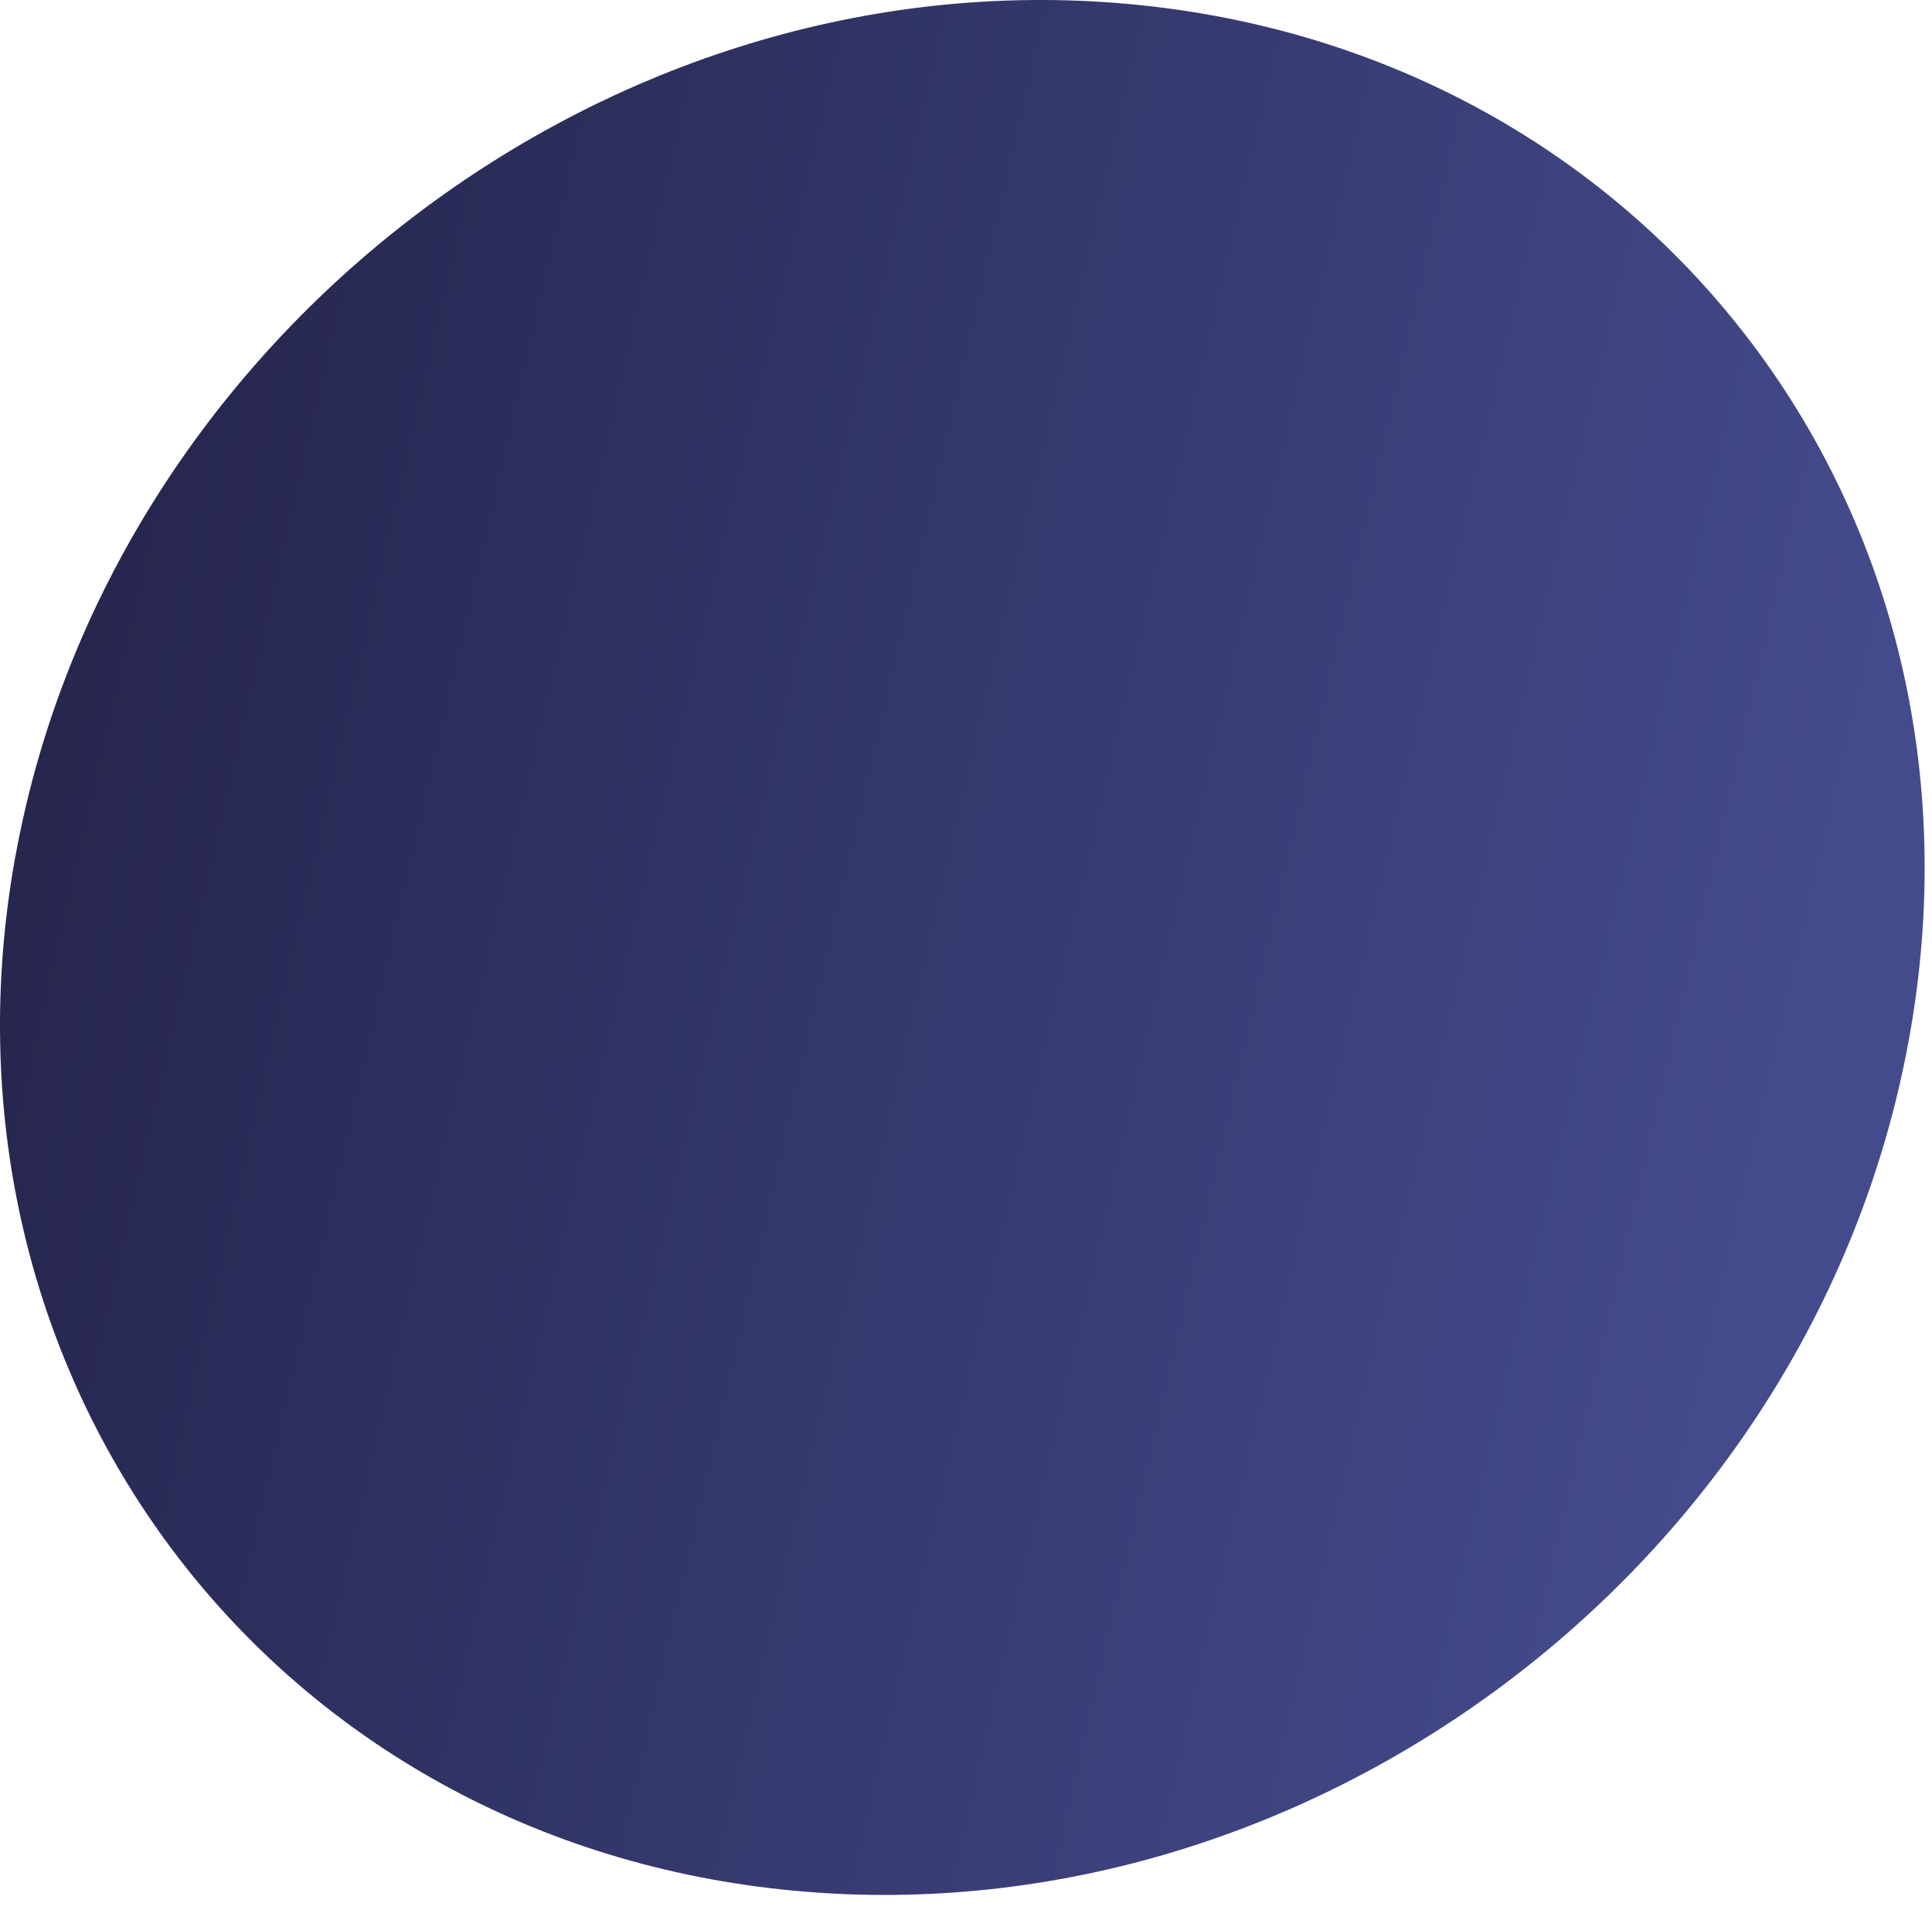
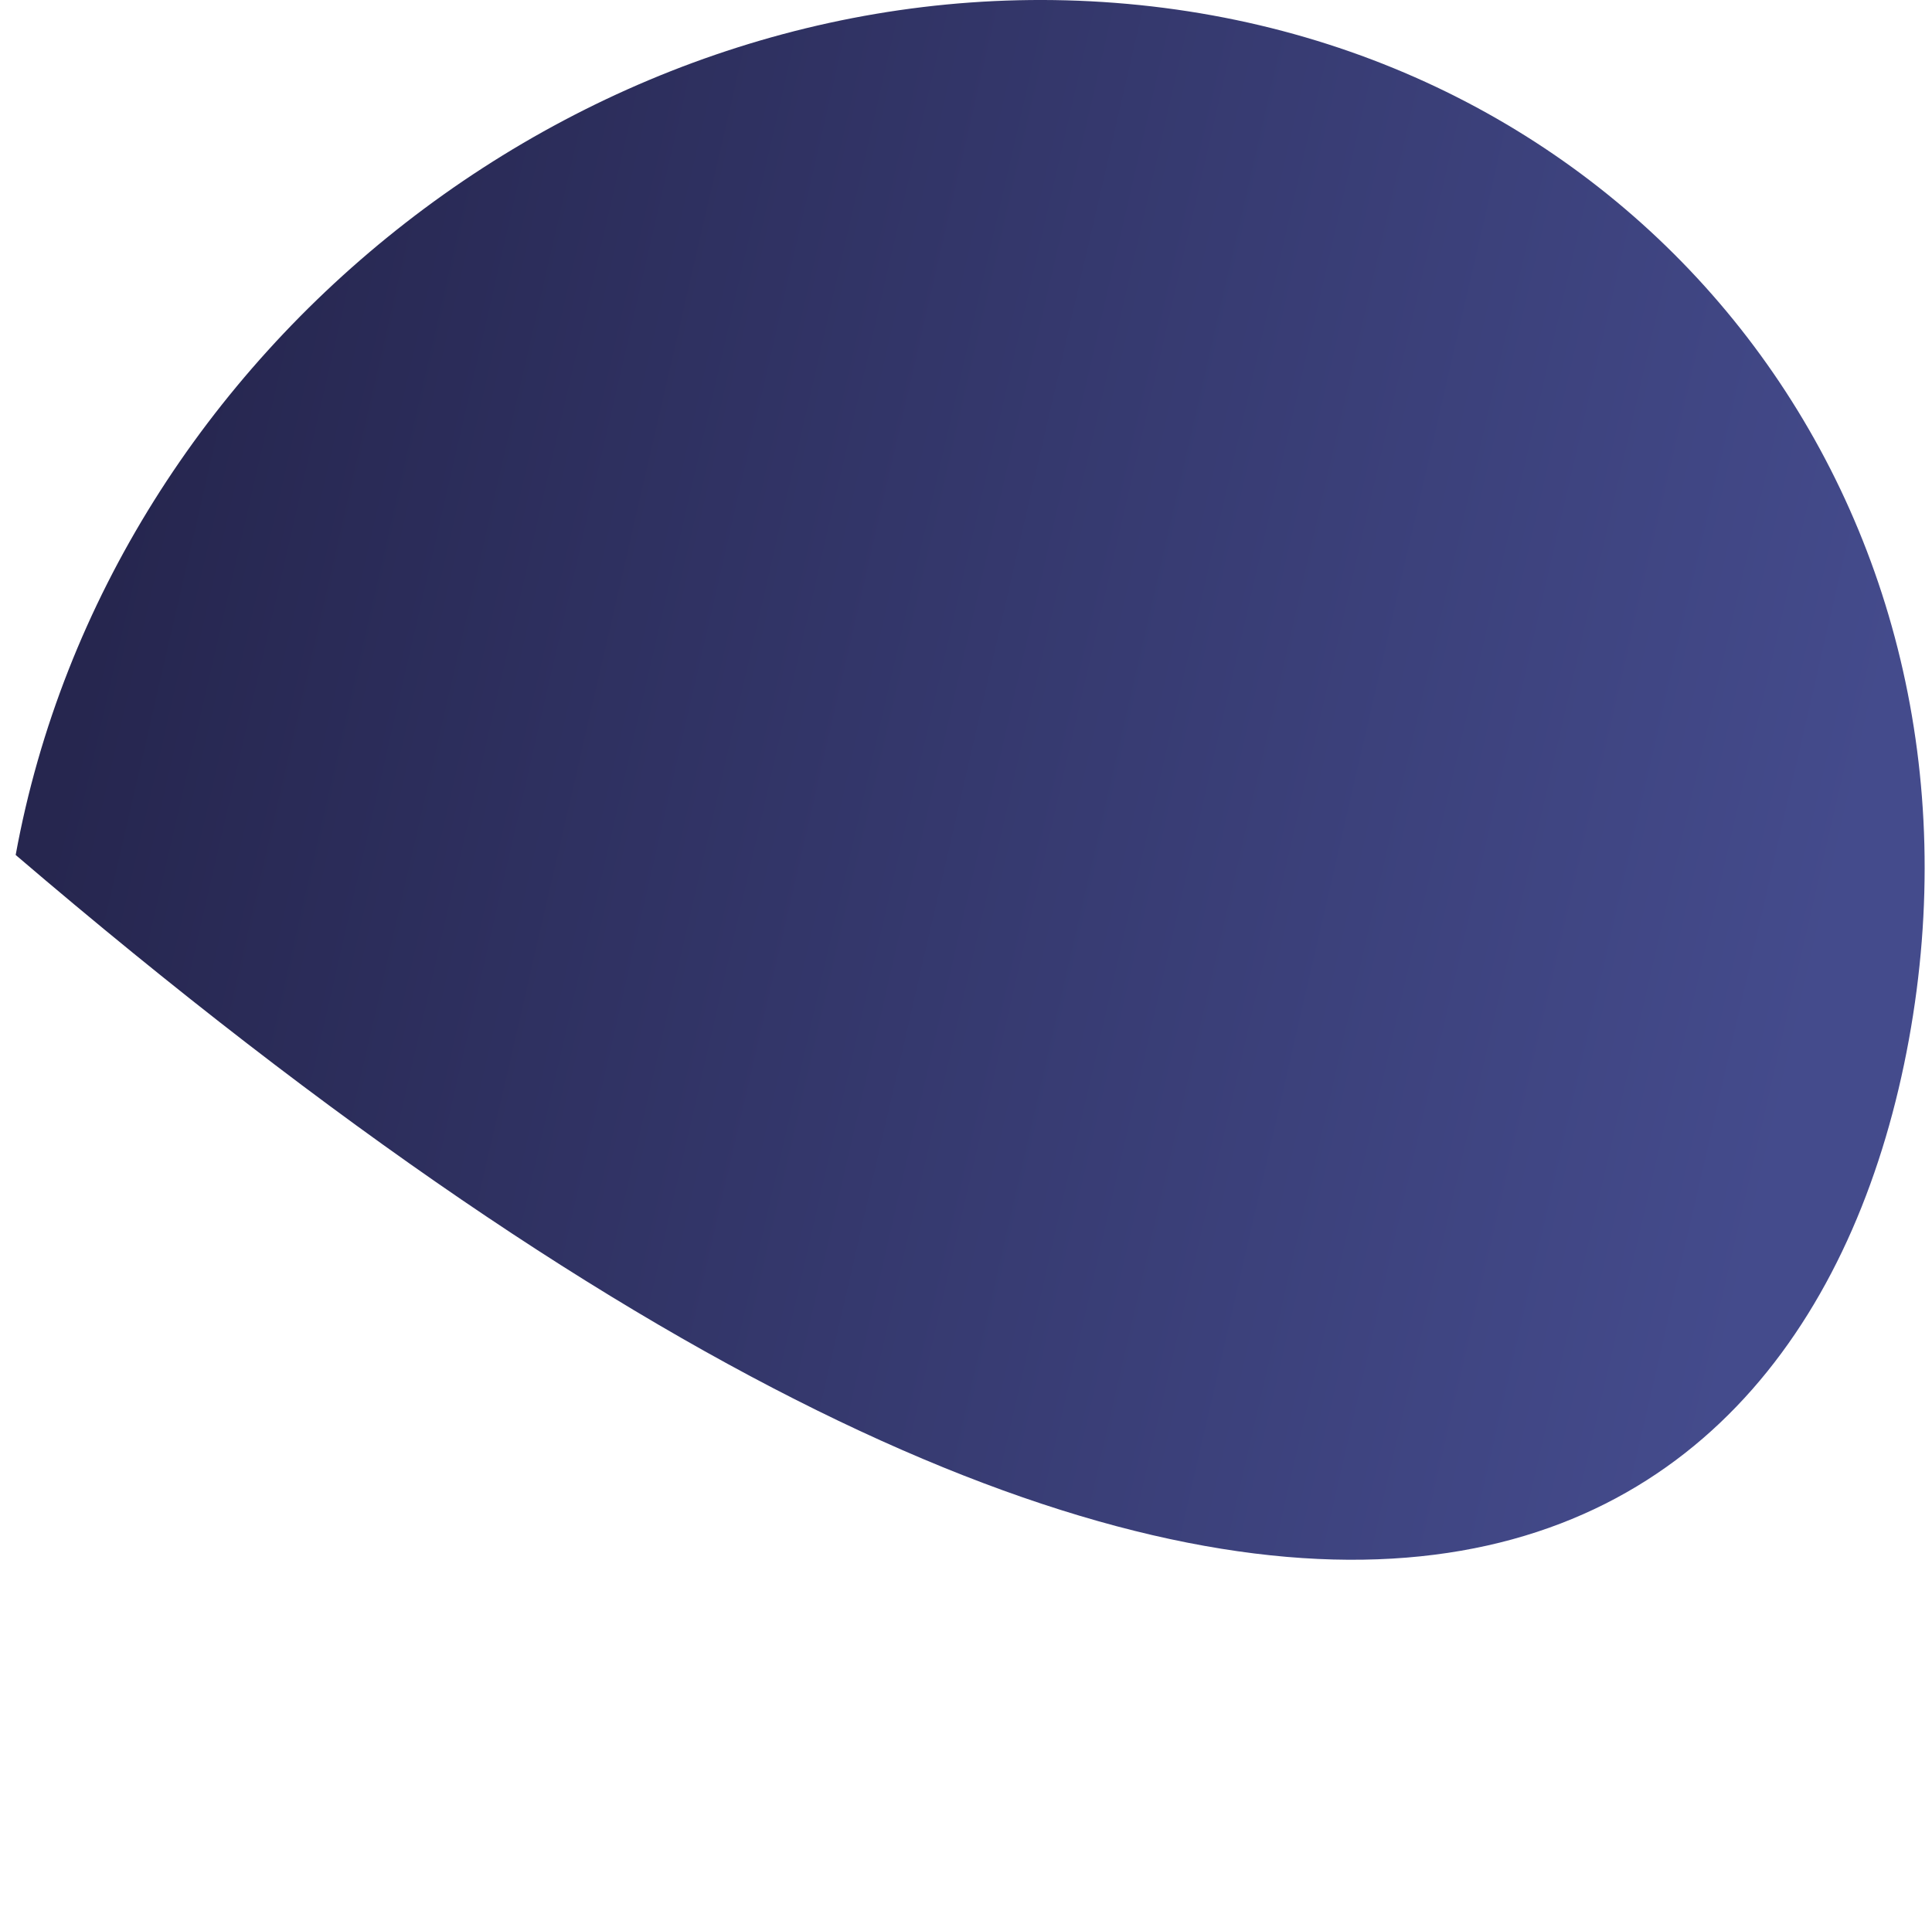
<svg xmlns="http://www.w3.org/2000/svg" fill="none" height="100%" overflow="visible" preserveAspectRatio="none" style="display: block;" viewBox="0 0 89 88" width="100%">
-   <path d="M0.719 39.39C-3.575 62.899 11.786 84.188 35.502 87C59.76 89.875 83.46 72.403 87.933 47.915C92.406 23.426 75.808 2.015 51.368 0.132C27.475 -1.709 5.016 15.885 0.722 39.393L0.719 39.39Z" fill="url(#paint0_linear_0_1446)" id="Vector" />
+   <path d="M0.719 39.39C59.76 89.875 83.46 72.403 87.933 47.915C92.406 23.426 75.808 2.015 51.368 0.132C27.475 -1.709 5.016 15.885 0.722 39.393L0.719 39.39Z" fill="url(#paint0_linear_0_1446)" id="Vector" />
  <defs>
    <linearGradient gradientUnits="userSpaceOnUse" id="paint0_linear_0_1446" x1="82.155" x2="3.344" y1="52.398" y2="34.209">
      <stop stop-color="#444B8C" />
      <stop offset="1" stop-color="#26264F" />
    </linearGradient>
  </defs>
</svg>